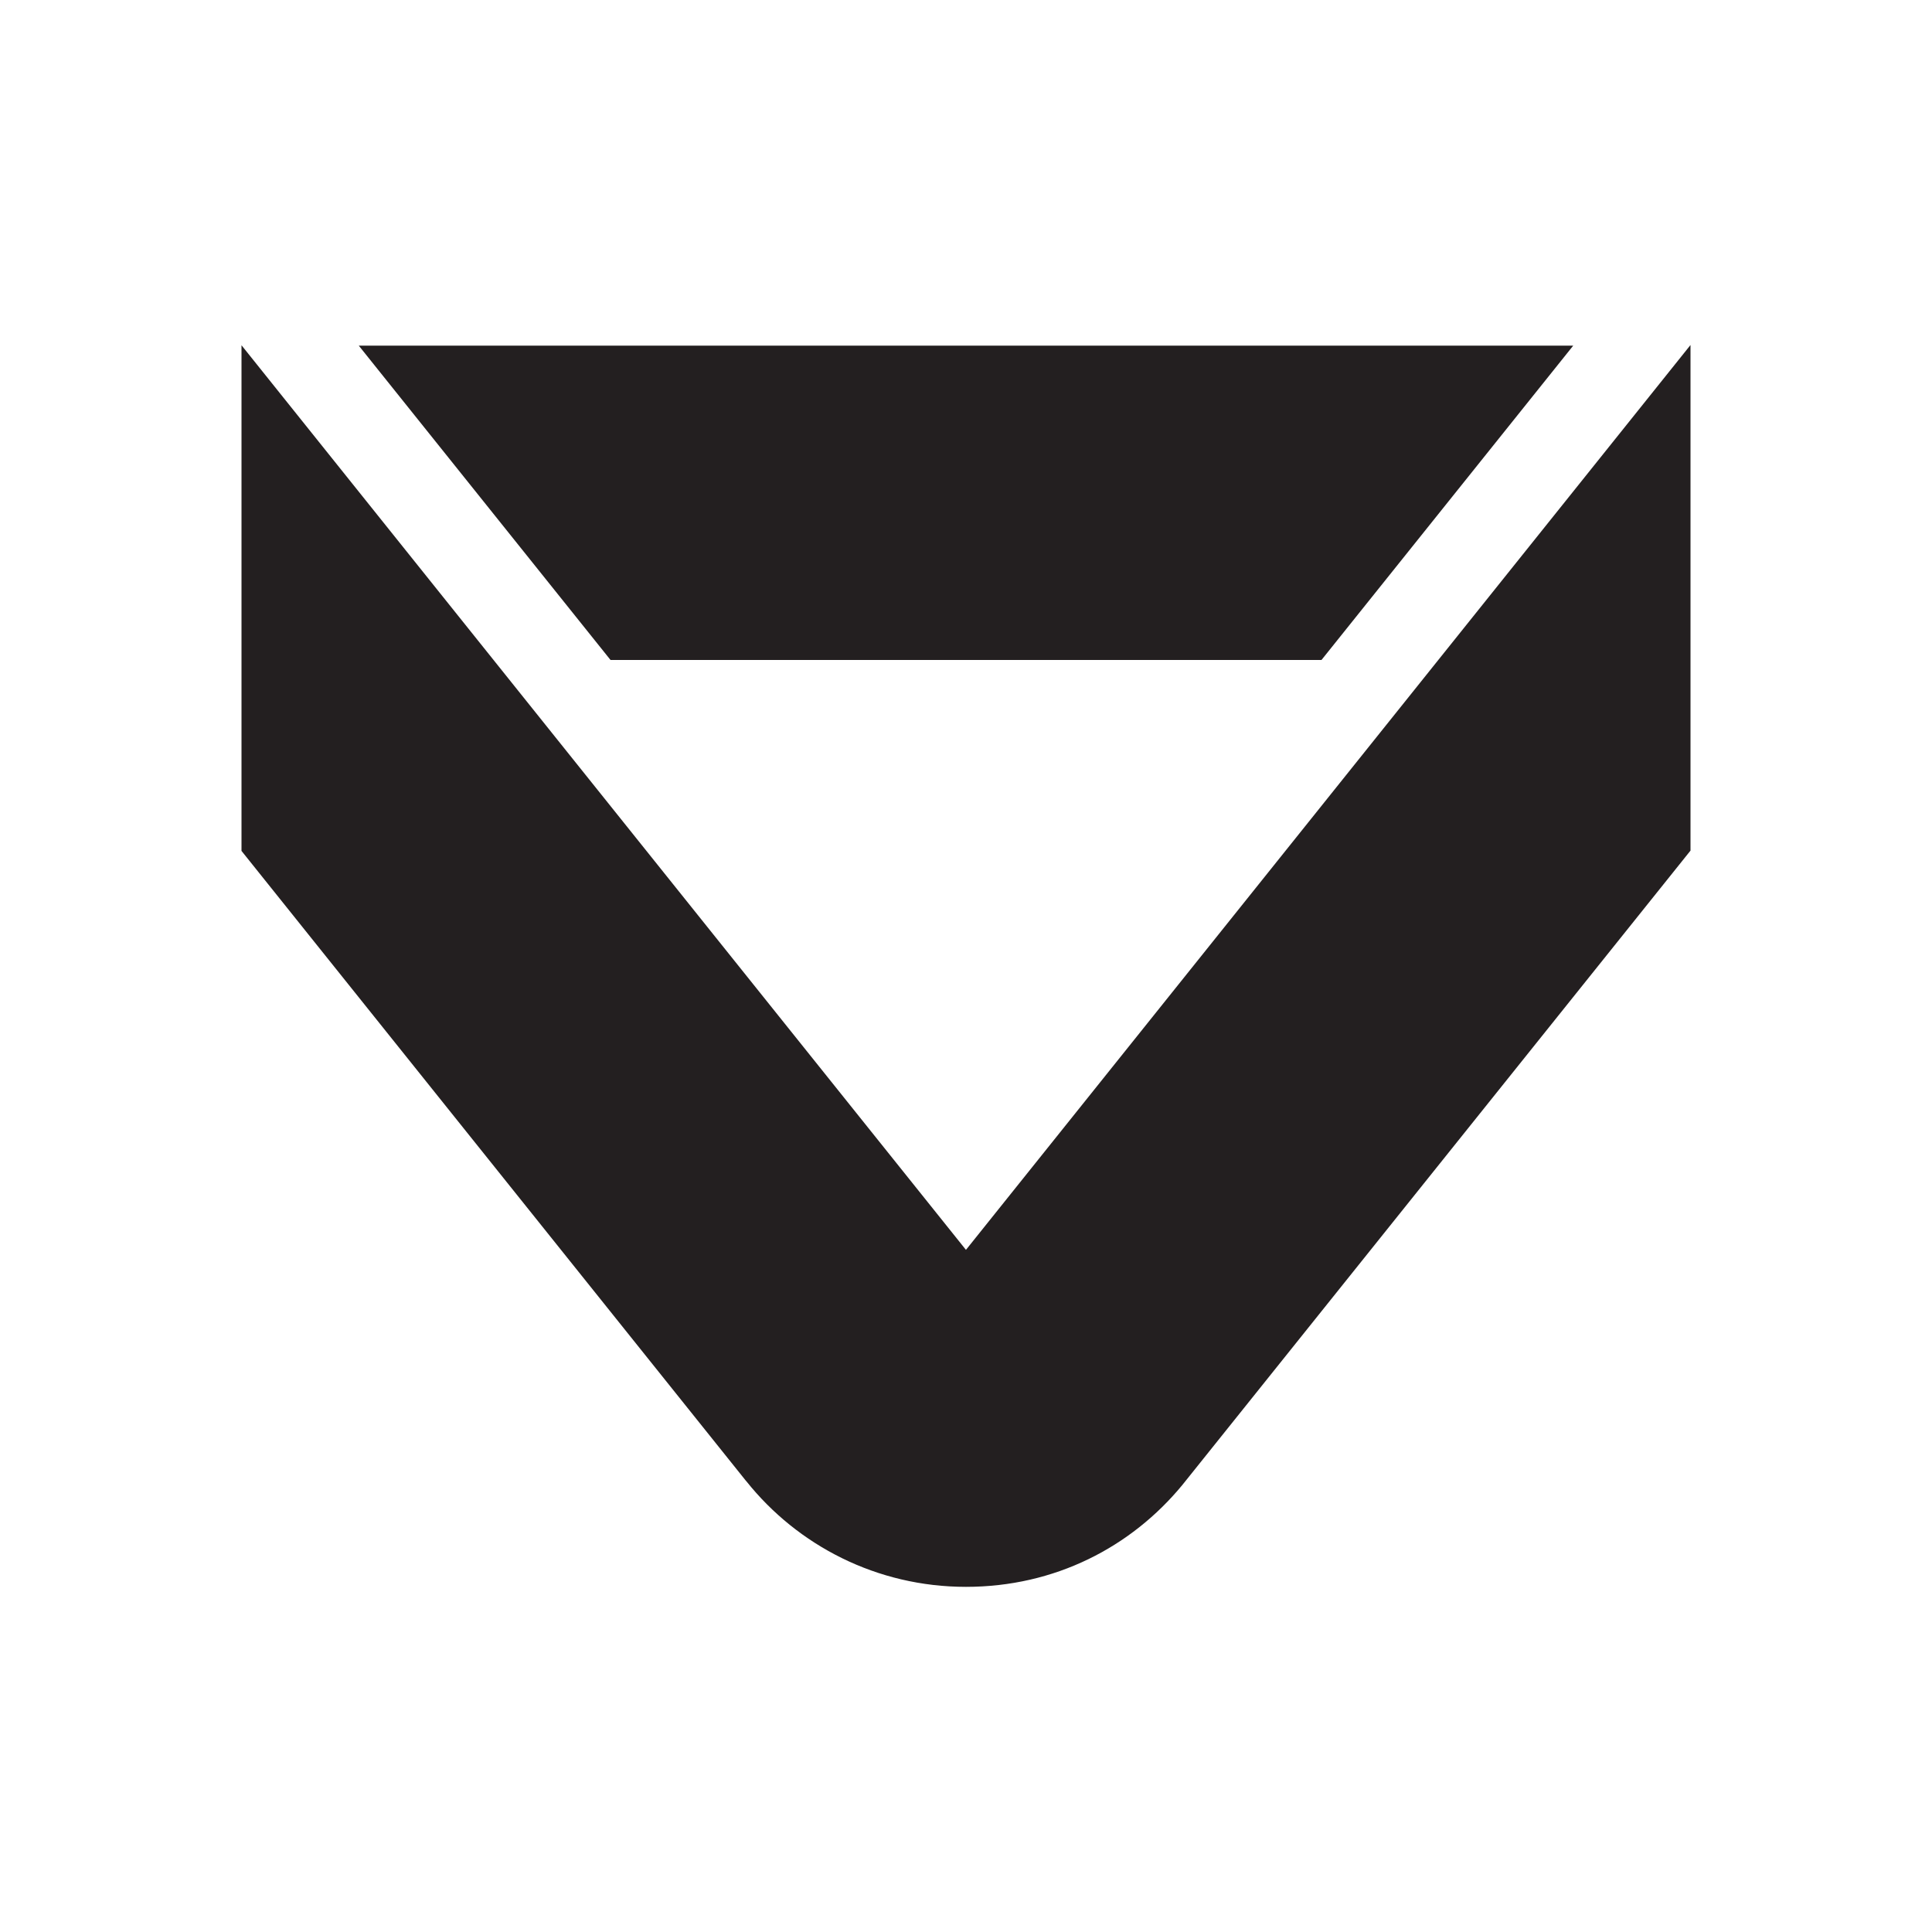
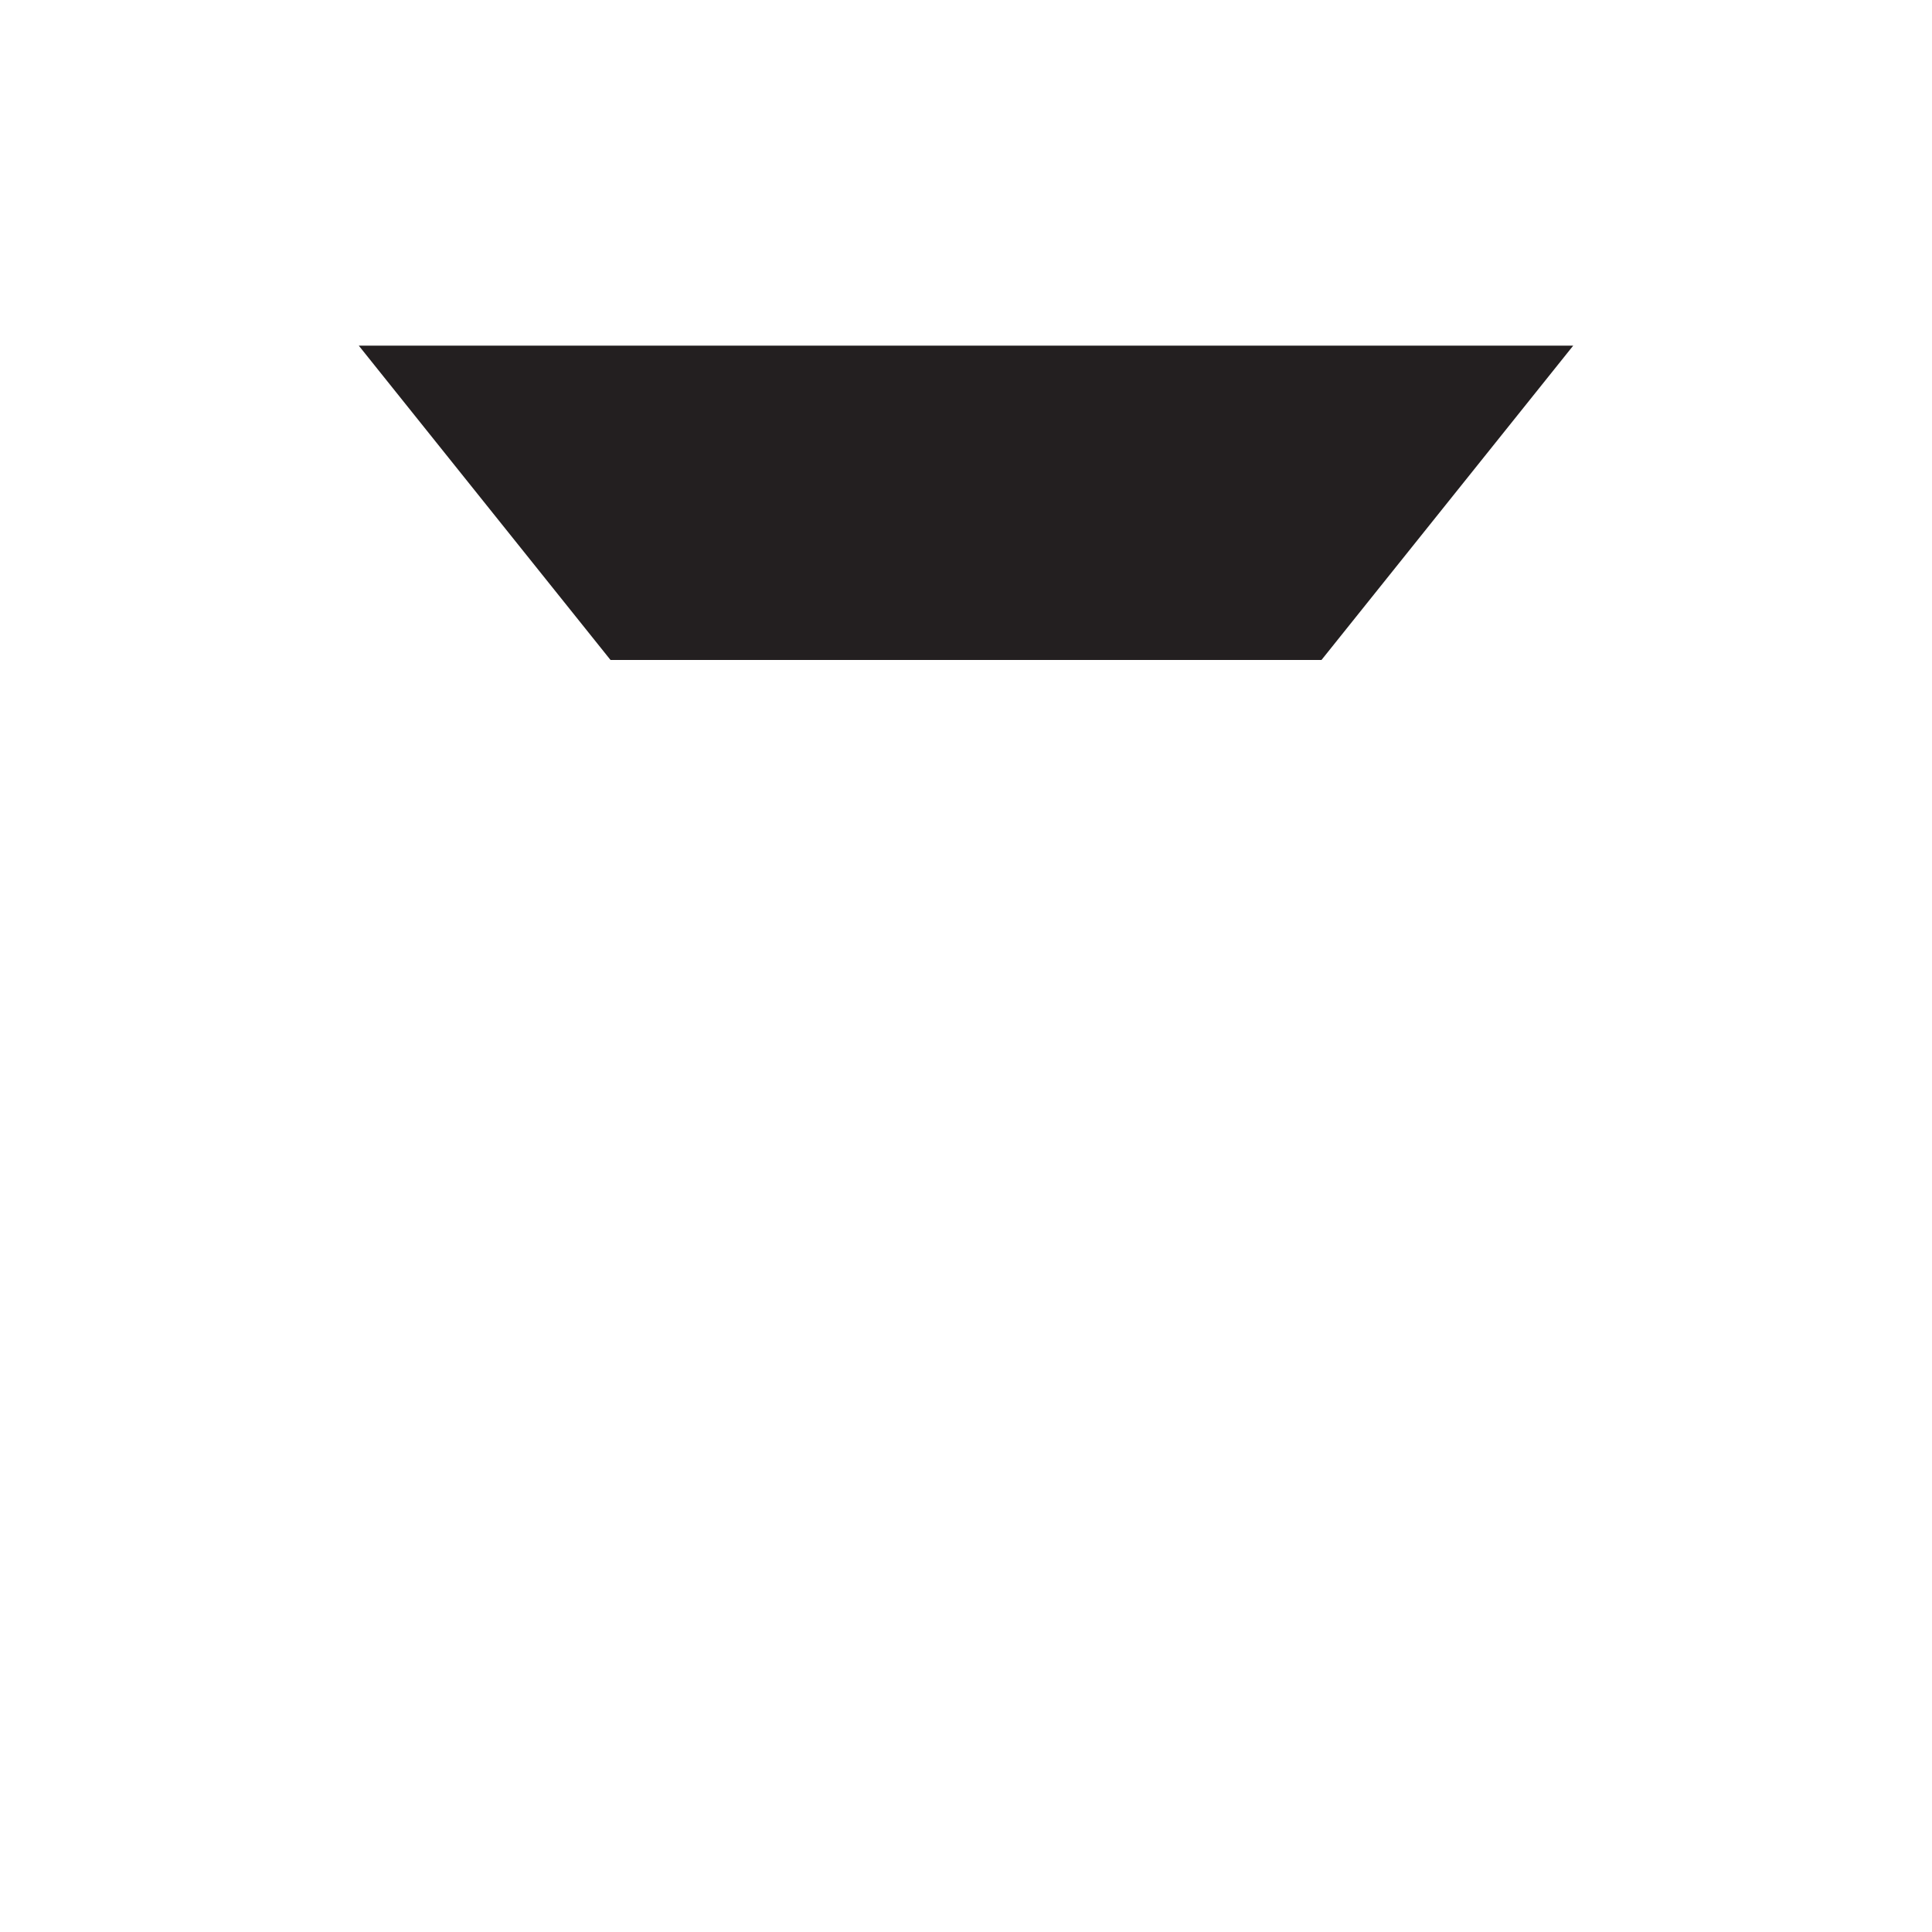
<svg xmlns="http://www.w3.org/2000/svg" width="40" height="40" viewBox="0 0 40 40" fill="none">
  <g clip-path="url(#clip0_783_2387)">
    <path d="M7.428 7.156L12.64 13.664H27.36L32.572 7.156H7.428Z" fill="#231F20" />
-     <path d="M19.999 25.877L5 7.148V17.617L15.444 30.659C15.444 30.659 15.45 30.664 15.452 30.667C16.513 31.998 18.156 32.854 19.999 32.854C21.841 32.854 23.419 32.031 24.479 30.745L35 17.611V7.143L19.999 25.877Z" fill="#231F20" />
  </g>
  <defs>
    <clipPath id="clip0_783_2387">
      <rect width="30" height="25.714" fill="white" transform="translate(5 7.143)" />
    </clipPath>
  </defs>
</svg>